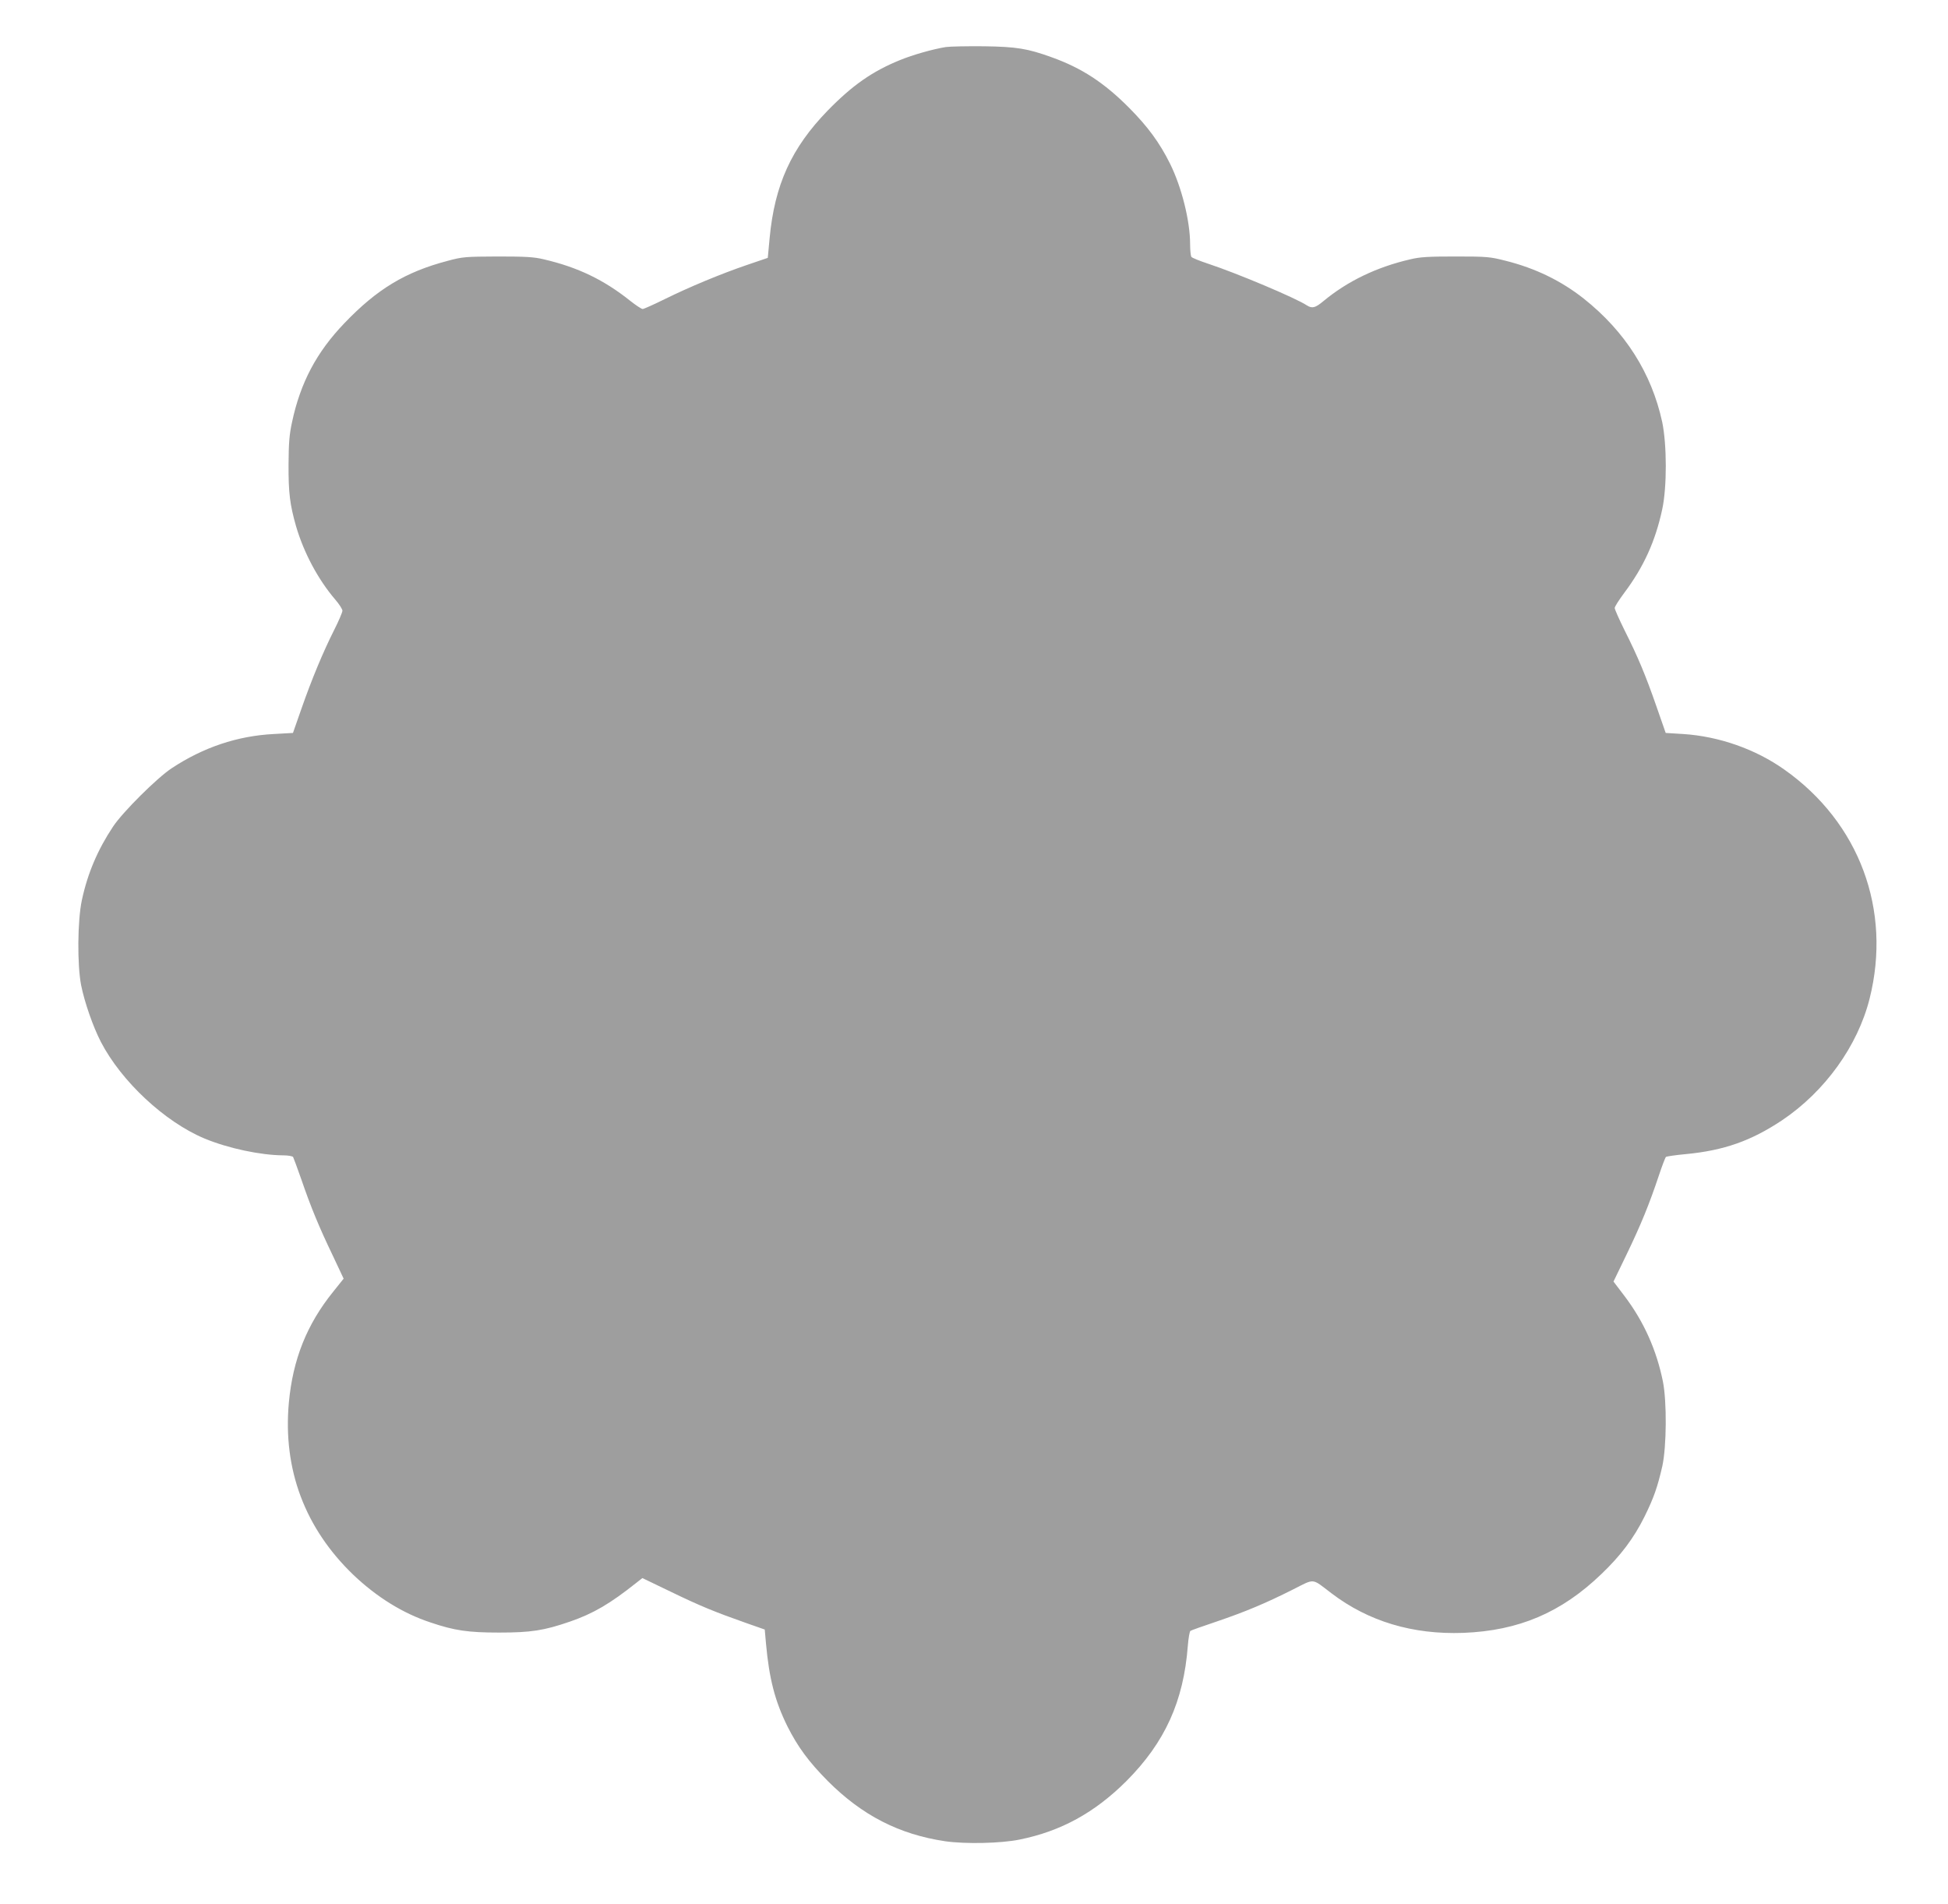
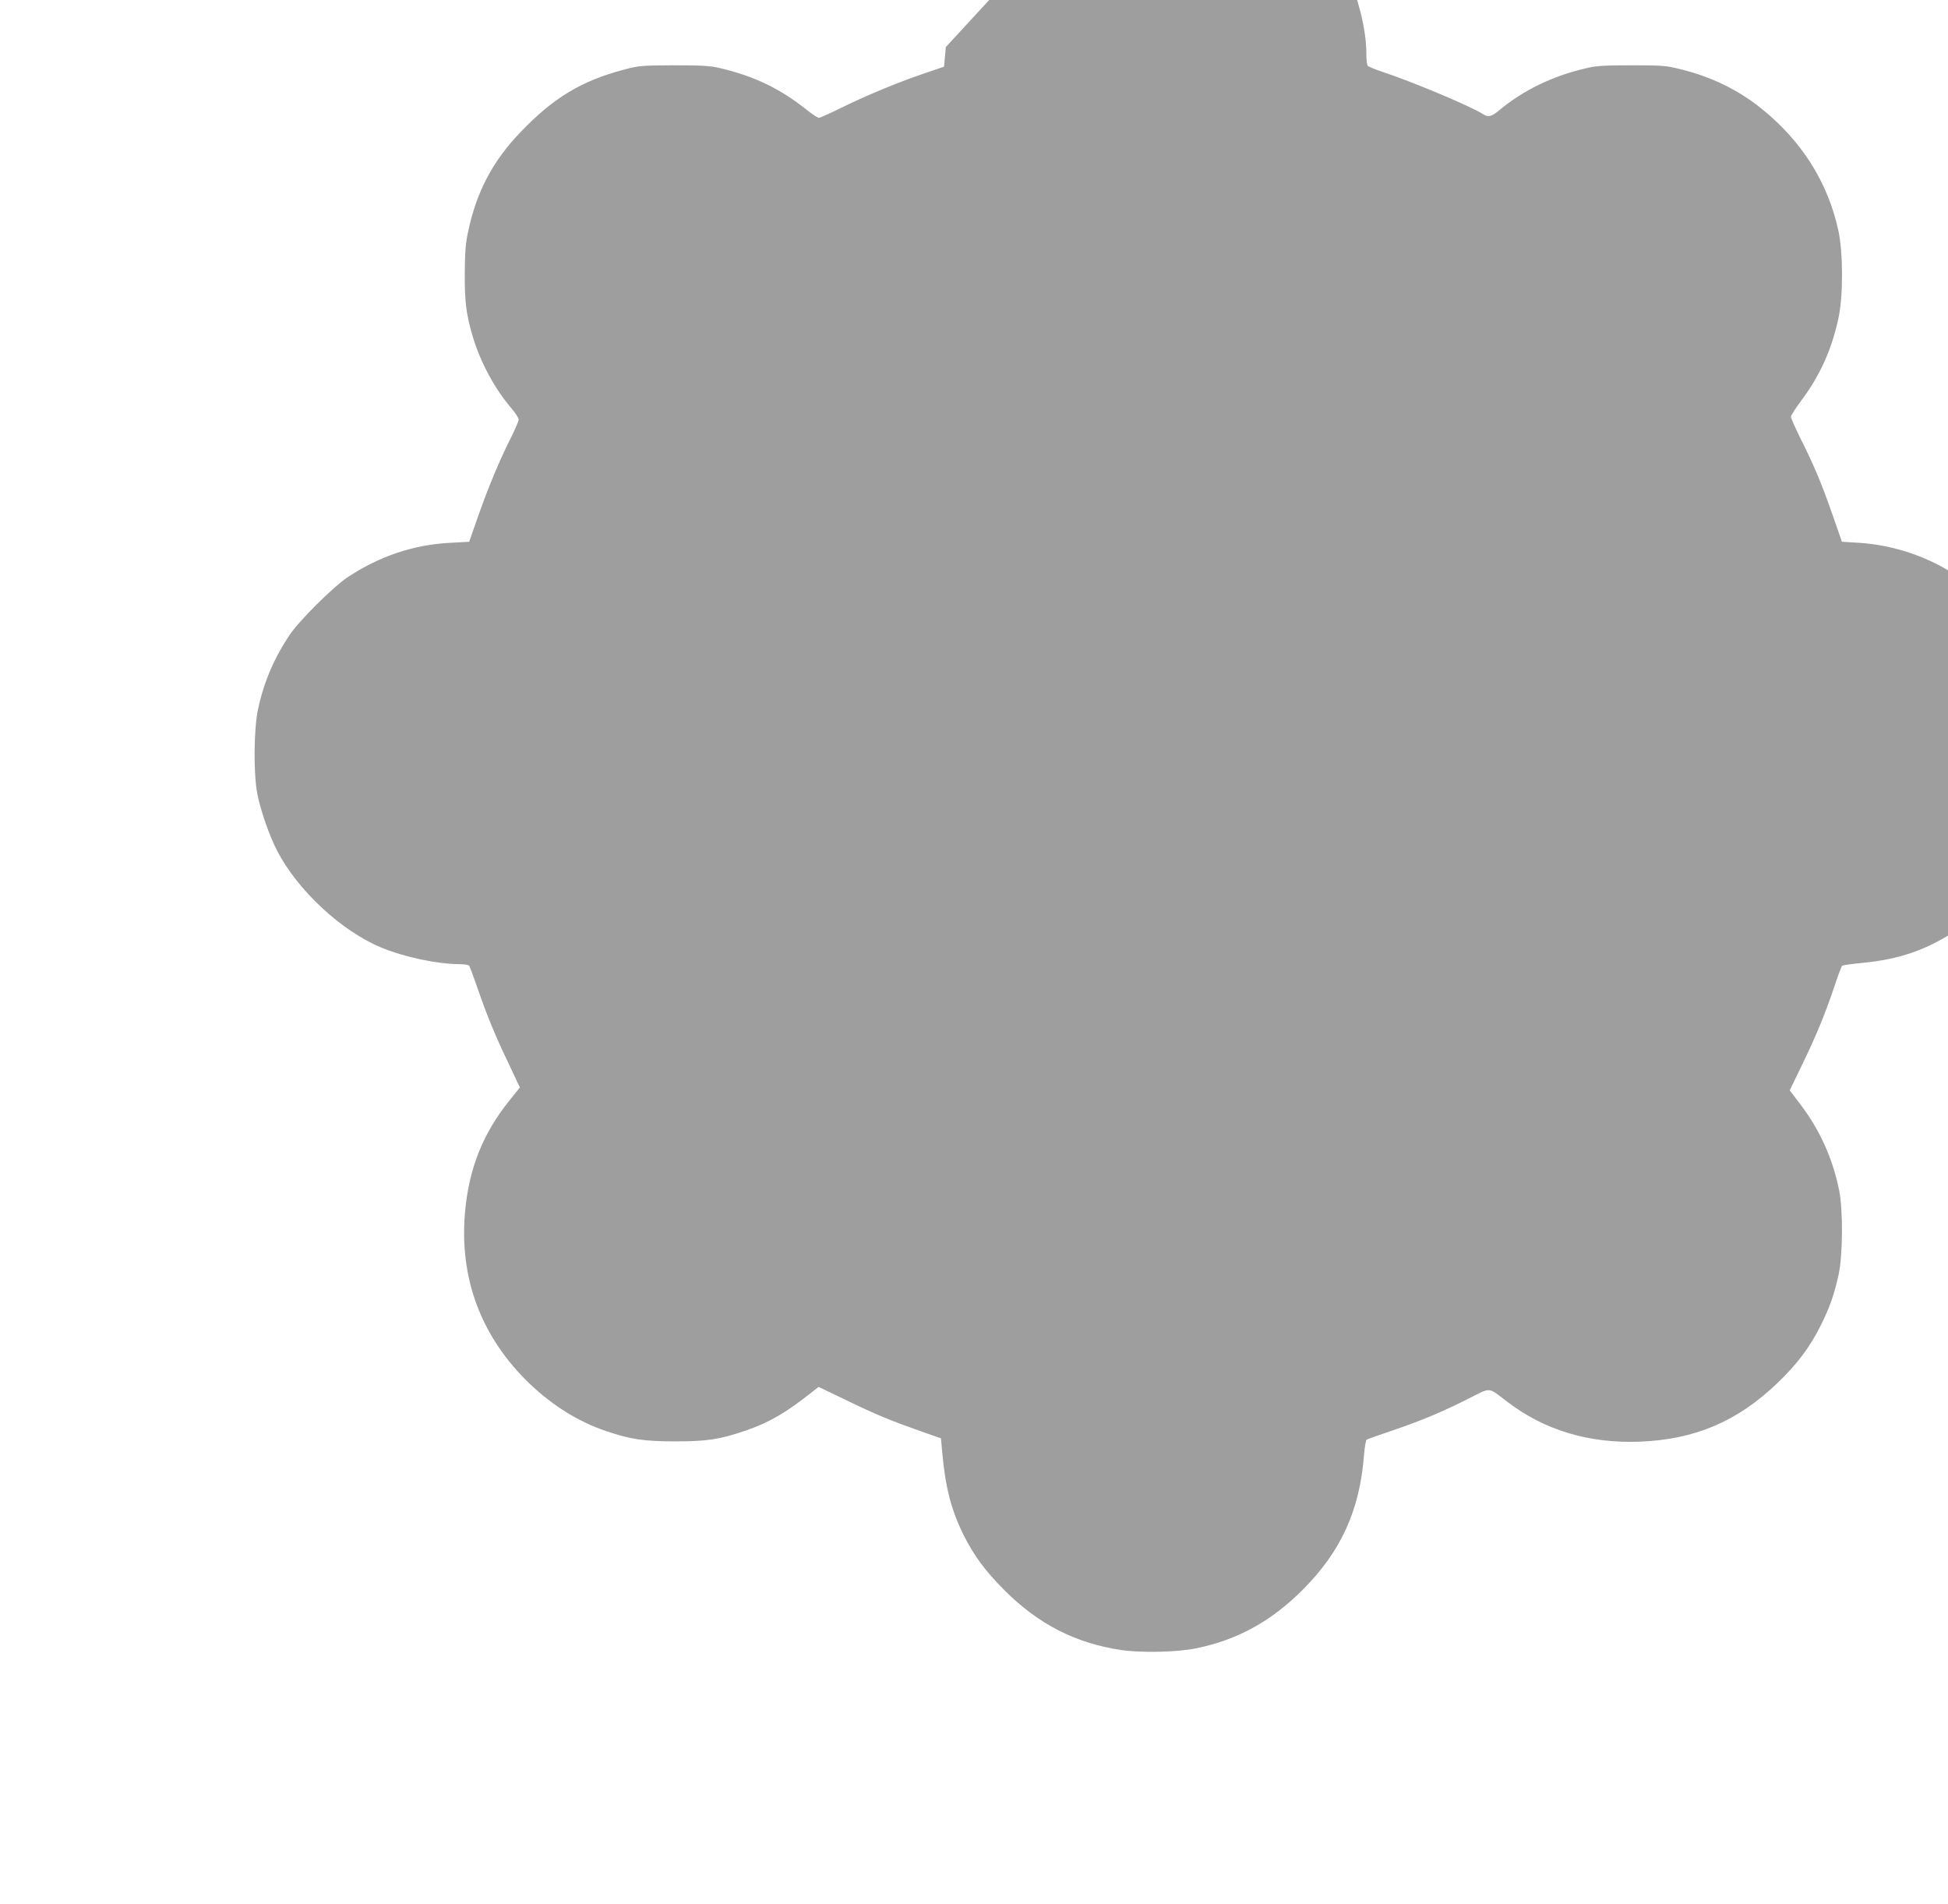
<svg xmlns="http://www.w3.org/2000/svg" version="1.0" width="1280pt" height="1251pt" viewBox="0 0 1280 1251" preserveAspectRatio="xMidYMid meet">
  <g transform="translate(0,1251) scale(0.1,-0.1)" fill="#9e9e9e" stroke="none">
-     <path d="M6215 12201 c-86 -14 -217 -51 -302 -86 -180 -73 -312 -165 -474 -331 -239 -246 -349 -488 -382 -839 l-12 -129 -135 -46 c-173 -59 -380 -145 -544 -226 -71 -35 -136 -64 -143 -64 -8 0 -44 24 -81 53 -174 139 -345 221 -567 273 -66 16 -119 19 -305 19 -214 -1 -230 -2 -330 -29 -277 -73 -462 -185 -675 -407 -185 -192 -291 -393 -346 -652 -18 -82 -22 -137 -23 -277 -1 -188 9 -265 49 -406 51 -175 145 -351 258 -483 26 -30 47 -63 47 -73 0 -10 -24 -67 -54 -126 -74 -147 -148 -325 -215 -517 l-56 -160 -125 -7 c-240 -12 -465 -88 -672 -225 -96 -63 -322 -288 -385 -383 -101 -152 -167 -306 -205 -483 -29 -135 -31 -425 -5 -559 23 -114 78 -272 130 -373 135 -260 420 -525 680 -634 156 -65 369 -110 519 -111 31 0 60 -5 64 -11 3 -6 28 -72 54 -147 62 -181 117 -314 206 -499 l72 -153 -68 -85 c-174 -215 -266 -446 -292 -730 -40 -439 106 -826 425 -1132 153 -145 323 -251 504 -311 159 -54 248 -67 453 -67 208 0 294 13 465 72 153 53 262 116 439 257 l37 29 187 -90 c192 -93 287 -132 497 -206 l120 -42 8 -90 c21 -233 59 -380 141 -546 68 -135 140 -233 266 -360 225 -225 468 -350 771 -395 133 -19 366 -14 488 11 273 55 494 177 702 384 254 255 376 524 404 889 4 51 12 95 17 98 5 4 82 31 171 61 191 65 322 120 501 210 149 75 122 77 255 -24 243 -185 534 -272 866 -260 364 14 644 133 907 386 127 121 214 237 283 376 62 125 87 198 118 334 28 129 30 422 4 554 -42 208 -125 394 -252 562 l-73 96 88 182 c93 193 147 326 210 514 21 63 42 119 47 123 4 3 63 12 129 18 252 24 430 87 633 222 282 189 498 489 576 800 146 582 -67 1156 -560 1504 -190 135 -431 219 -666 234 l-114 7 -61 175 c-71 204 -121 324 -210 501 -35 71 -64 136 -64 145 0 9 29 54 64 101 126 168 203 337 248 546 32 147 31 427 0 575 -70 321 -243 594 -515 810 -148 117 -318 200 -514 249 -102 26 -121 28 -328 28 -180 0 -235 -3 -300 -19 -220 -51 -411 -143 -570 -275 -53 -44 -73 -49 -108 -27 -74 49 -462 212 -647 273 -57 19 -108 39 -112 46 -4 7 -8 44 -8 83 0 153 -56 376 -132 529 -69 139 -147 244 -268 366 -165 166 -312 262 -510 333 -158 57 -230 69 -445 72 -110 1 -222 -1 -250 -5z" />
+     <path d="M6215 12201 l-12 -129 -135 -46 c-173 -59 -380 -145 -544 -226 -71 -35 -136 -64 -143 -64 -8 0 -44 24 -81 53 -174 139 -345 221 -567 273 -66 16 -119 19 -305 19 -214 -1 -230 -2 -330 -29 -277 -73 -462 -185 -675 -407 -185 -192 -291 -393 -346 -652 -18 -82 -22 -137 -23 -277 -1 -188 9 -265 49 -406 51 -175 145 -351 258 -483 26 -30 47 -63 47 -73 0 -10 -24 -67 -54 -126 -74 -147 -148 -325 -215 -517 l-56 -160 -125 -7 c-240 -12 -465 -88 -672 -225 -96 -63 -322 -288 -385 -383 -101 -152 -167 -306 -205 -483 -29 -135 -31 -425 -5 -559 23 -114 78 -272 130 -373 135 -260 420 -525 680 -634 156 -65 369 -110 519 -111 31 0 60 -5 64 -11 3 -6 28 -72 54 -147 62 -181 117 -314 206 -499 l72 -153 -68 -85 c-174 -215 -266 -446 -292 -730 -40 -439 106 -826 425 -1132 153 -145 323 -251 504 -311 159 -54 248 -67 453 -67 208 0 294 13 465 72 153 53 262 116 439 257 l37 29 187 -90 c192 -93 287 -132 497 -206 l120 -42 8 -90 c21 -233 59 -380 141 -546 68 -135 140 -233 266 -360 225 -225 468 -350 771 -395 133 -19 366 -14 488 11 273 55 494 177 702 384 254 255 376 524 404 889 4 51 12 95 17 98 5 4 82 31 171 61 191 65 322 120 501 210 149 75 122 77 255 -24 243 -185 534 -272 866 -260 364 14 644 133 907 386 127 121 214 237 283 376 62 125 87 198 118 334 28 129 30 422 4 554 -42 208 -125 394 -252 562 l-73 96 88 182 c93 193 147 326 210 514 21 63 42 119 47 123 4 3 63 12 129 18 252 24 430 87 633 222 282 189 498 489 576 800 146 582 -67 1156 -560 1504 -190 135 -431 219 -666 234 l-114 7 -61 175 c-71 204 -121 324 -210 501 -35 71 -64 136 -64 145 0 9 29 54 64 101 126 168 203 337 248 546 32 147 31 427 0 575 -70 321 -243 594 -515 810 -148 117 -318 200 -514 249 -102 26 -121 28 -328 28 -180 0 -235 -3 -300 -19 -220 -51 -411 -143 -570 -275 -53 -44 -73 -49 -108 -27 -74 49 -462 212 -647 273 -57 19 -108 39 -112 46 -4 7 -8 44 -8 83 0 153 -56 376 -132 529 -69 139 -147 244 -268 366 -165 166 -312 262 -510 333 -158 57 -230 69 -445 72 -110 1 -222 -1 -250 -5z" />
  </g>
</svg>